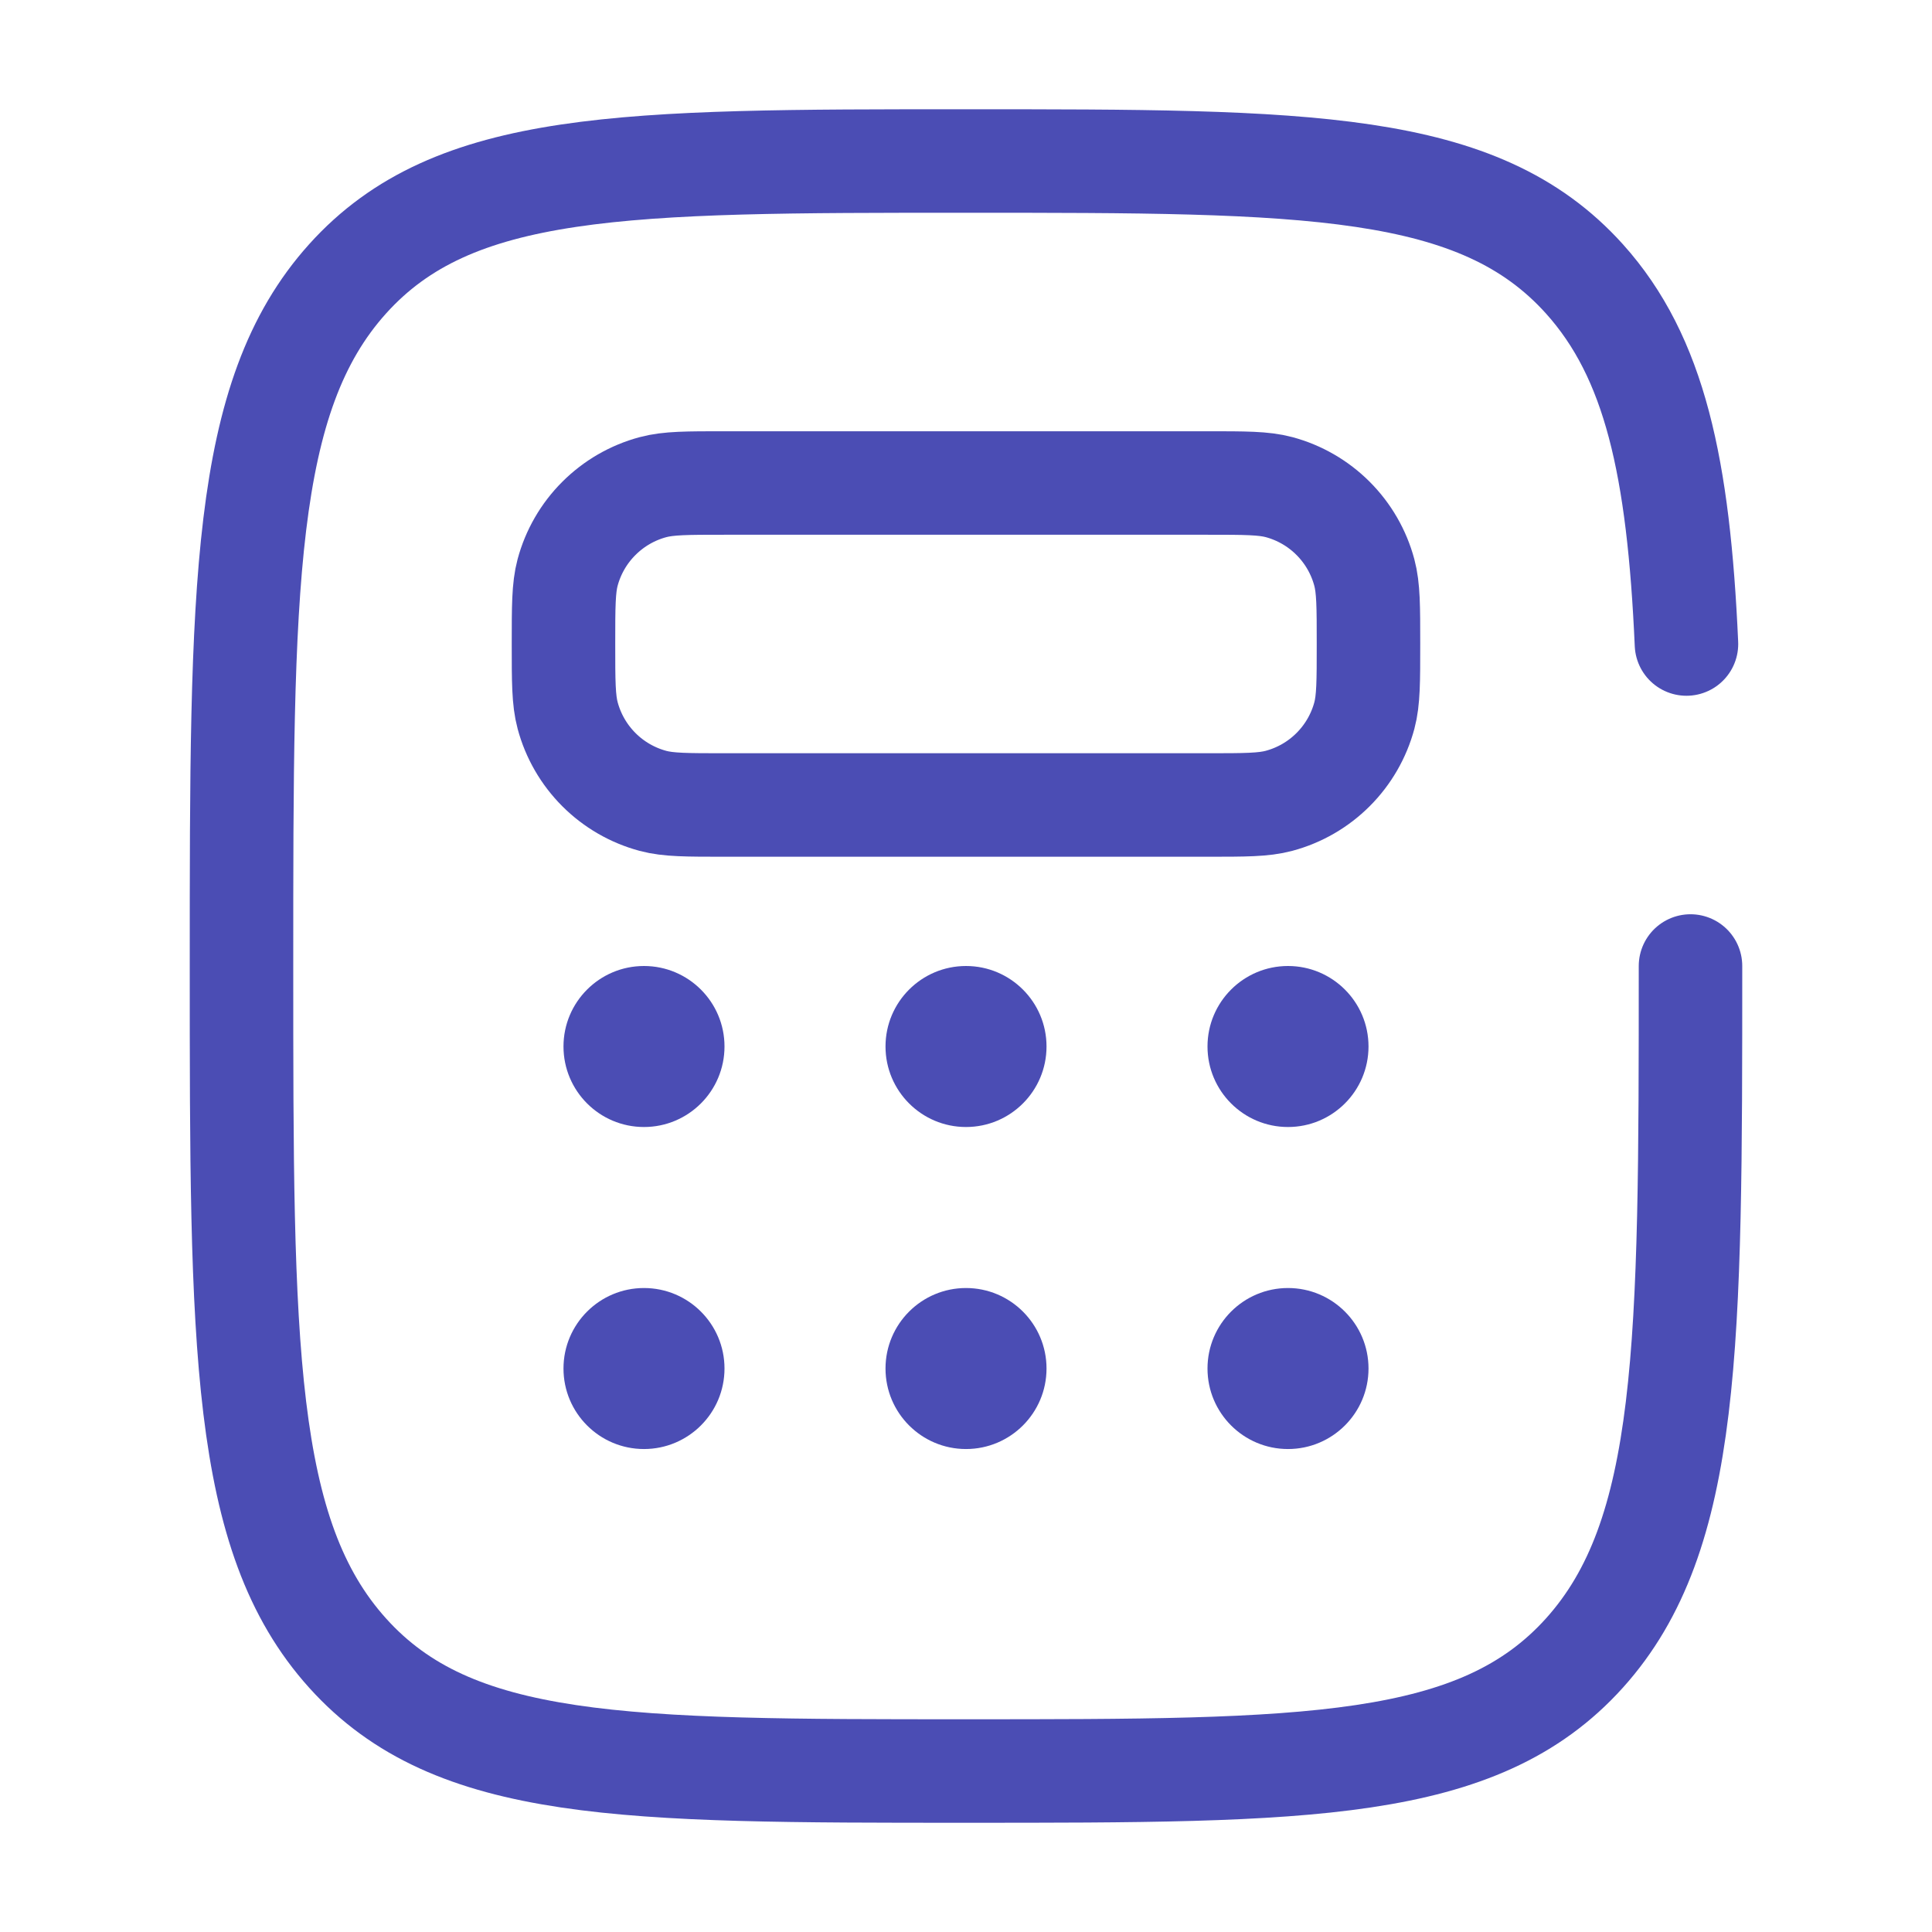
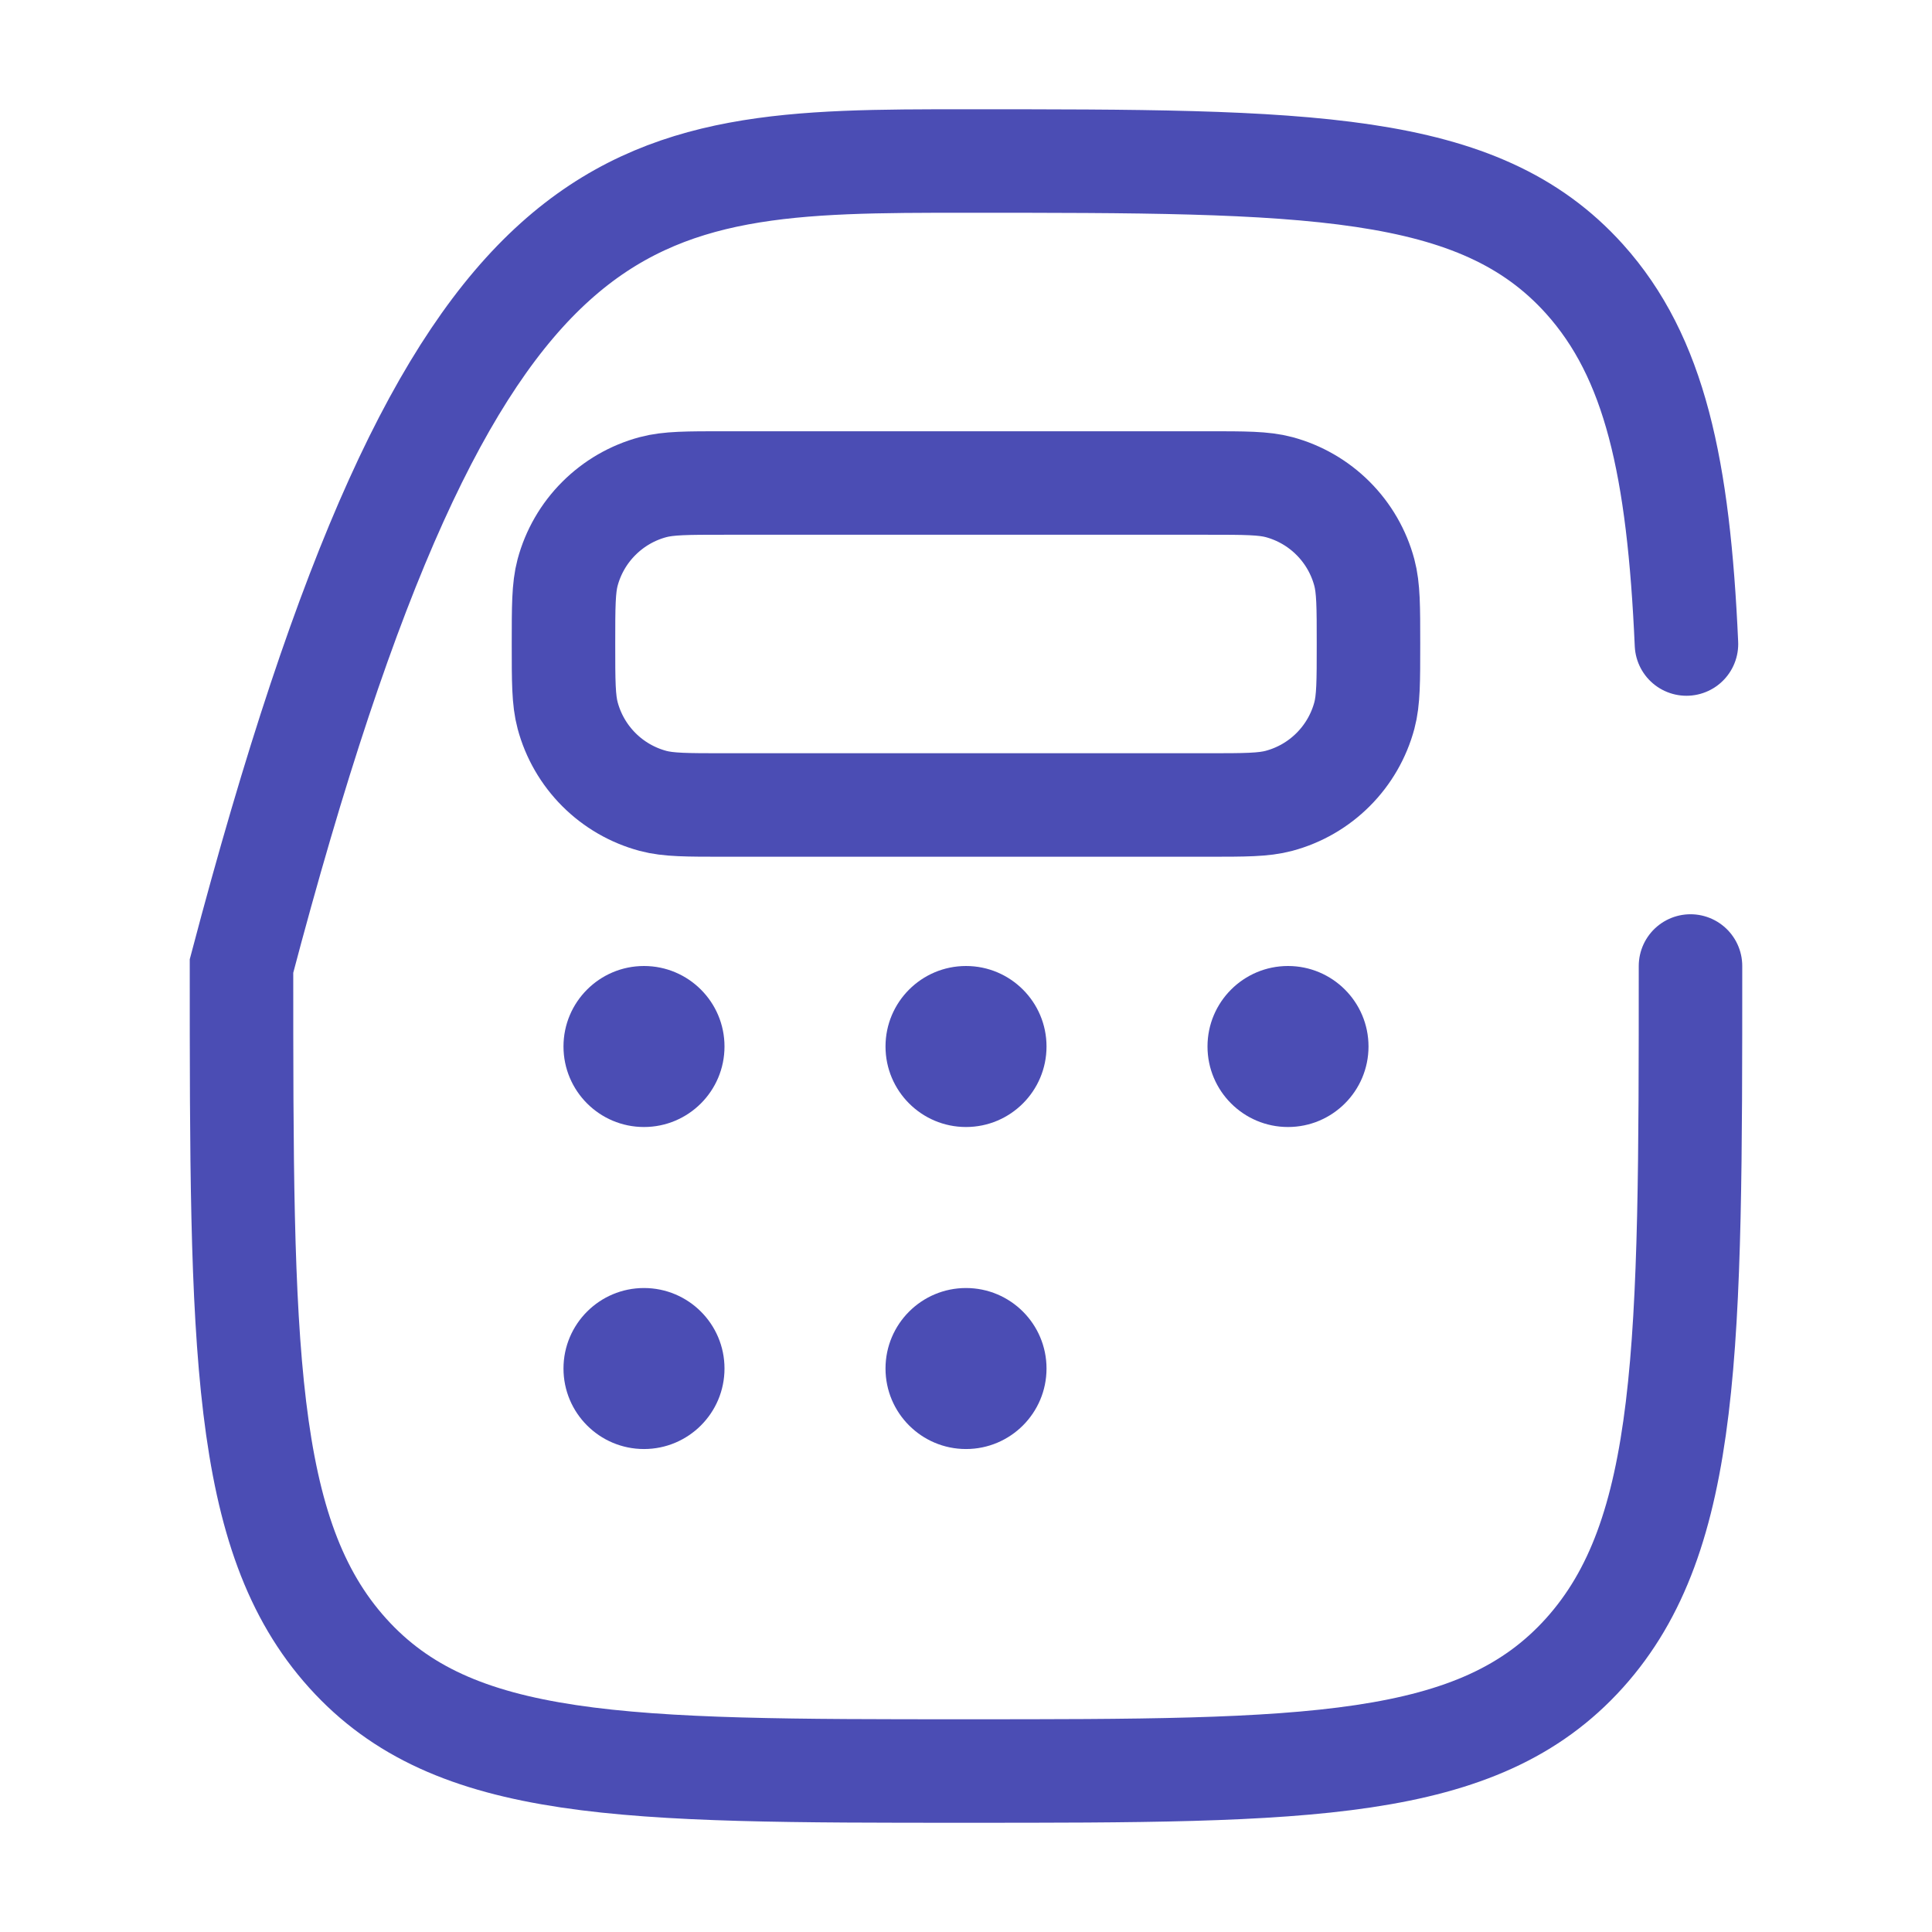
<svg xmlns="http://www.w3.org/2000/svg" width="56" height="56" viewBox="0 0 56 56" fill="none">
-   <path d="M49 28C49 39 49 44.499 45.925 47.915C42.849 51.331 37.898 51.334 28 51.334C18.102 51.334 13.151 51.334 10.075 47.915C7 44.502 7 39 7 28C7 17.001 7 11.501 10.075 8.083C13.151 4.665 18.102 4.667 28 4.667C37.898 4.667 42.849 4.667 45.925 8.083C47.969 10.356 48.655 13.55 48.883 18.667" stroke="#4B4DB4" stroke-width="3" stroke-linecap="round" />
+   <path d="M49 28C49 39 49 44.499 45.925 47.915C42.849 51.331 37.898 51.334 28 51.334C18.102 51.334 13.151 51.334 10.075 47.915C7 44.502 7 39 7 28C13.151 4.665 18.102 4.667 28 4.667C37.898 4.667 42.849 4.667 45.925 8.083C47.969 10.356 48.655 13.55 48.883 18.667" stroke="#4B4DB4" stroke-width="3" stroke-linecap="round" />
  <path d="M16.333 18.667C16.333 17.582 16.333 17.04 16.452 16.595C16.611 16.002 16.923 15.461 17.358 15.027C17.792 14.593 18.332 14.28 18.925 14.121C19.376 14 19.917 14 21 14H35C36.085 14 36.626 14 37.072 14.119C37.665 14.278 38.205 14.59 38.639 15.024C39.074 15.459 39.386 15.999 39.545 16.592C39.666 17.043 39.666 17.584 39.666 18.667C39.666 19.749 39.666 20.293 39.547 20.739C39.388 21.332 39.076 21.872 38.642 22.306C38.208 22.741 37.667 23.053 37.074 23.212C36.626 23.333 36.082 23.333 35 23.333H21C19.915 23.333 19.373 23.333 18.928 23.214C18.335 23.055 17.794 22.743 17.36 22.309C16.926 21.875 16.613 21.334 16.454 20.741C16.333 20.291 16.333 19.749 16.333 18.667Z" stroke="#4B4DB4" stroke-width="3" />
  <path d="M18.666 32.667C19.955 32.667 21 31.622 21 30.333C21 29.045 19.955 28 18.666 28C17.378 28 16.333 29.045 16.333 30.333C16.333 31.622 17.378 32.667 18.666 32.667Z" fill="#4B4DB4" />
  <path d="M18.666 42.001C19.955 42.001 21 40.956 21 39.667C21 38.379 19.955 37.334 18.666 37.334C17.378 37.334 16.333 38.379 16.333 39.667C16.333 40.956 17.378 42.001 18.666 42.001Z" fill="#4B4DB4" />
  <path d="M28 32.667C29.289 32.667 30.334 31.622 30.334 30.333C30.334 29.045 29.289 28 28 28C26.712 28 25.667 29.045 25.667 30.333C25.667 31.622 26.712 32.667 28 32.667Z" fill="#4B4DB4" />
  <path d="M28 42.001C29.289 42.001 30.334 40.956 30.334 39.667C30.334 38.379 29.289 37.334 28 37.334C26.712 37.334 25.667 38.379 25.667 39.667C25.667 40.956 26.712 42.001 28 42.001Z" fill="#4B4DB4" />
  <path d="M37.333 32.667C38.622 32.667 39.667 31.622 39.667 30.333C39.667 29.045 38.622 28 37.333 28C36.045 28 35 29.045 35 30.333C35 31.622 36.045 32.667 37.333 32.667Z" fill="#4B4DB4" />
-   <path d="M37.333 42.001C38.622 42.001 39.667 40.956 39.667 39.667C39.667 38.379 38.622 37.334 37.333 37.334C36.045 37.334 35 38.379 35 39.667C35 40.956 36.045 42.001 37.333 42.001Z" fill="#4B4DB4" />
</svg>